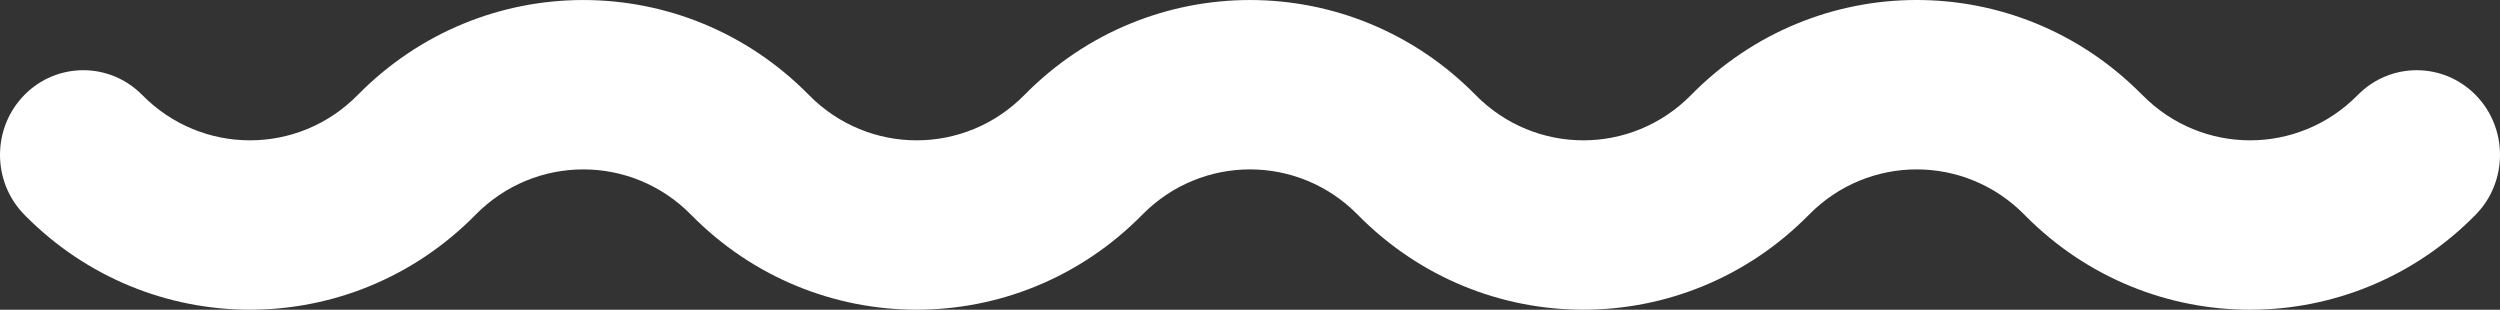
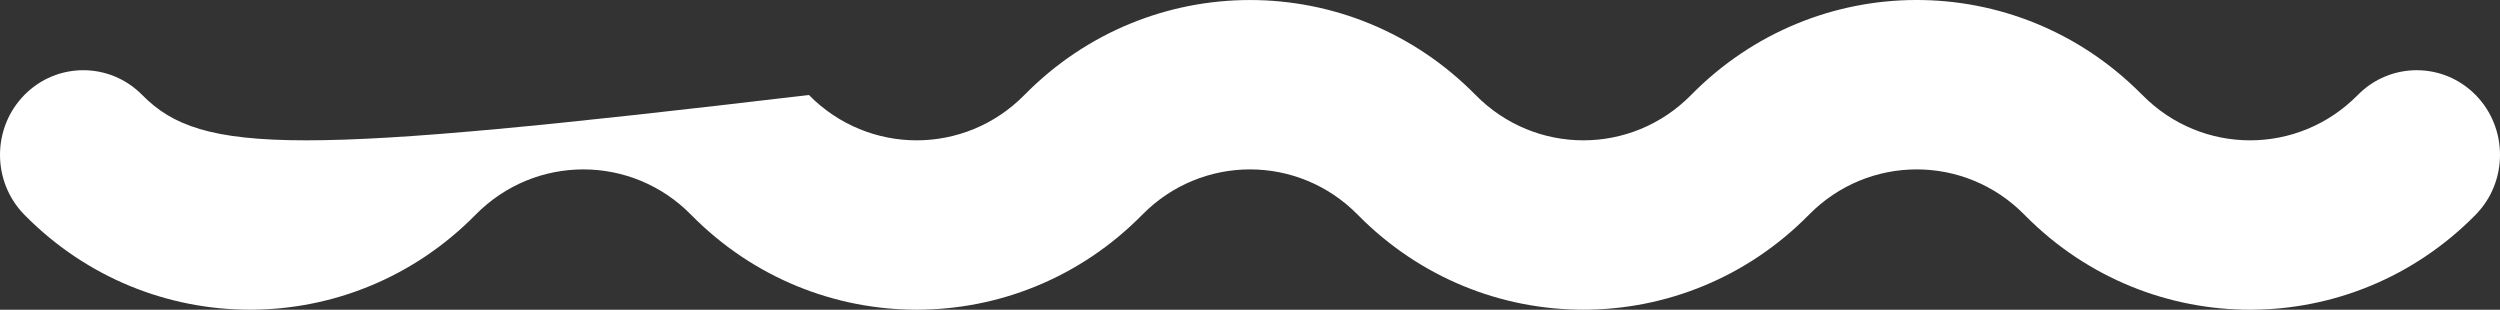
<svg xmlns="http://www.w3.org/2000/svg" width="339" height="42" viewBox="0 0 339 42" fill="none">
  <rect x="0" y="0" width="339" height="42" fill="#333333" stroke="none" />
-   <path fill-rule="evenodd" clip-rule="evenodd" d="M274.706 29.315C291.612 46.289 318.868 46.232 335.695 29.12C340.102 24.641 340.102 17.359 335.695 12.88C331.288 8.401 324.123 8.401 319.716 12.88C311.647 21.08 298.573 21.08 290.504 12.88C290.437 12.811 290.369 12.754 290.301 12.685C273.396 -4.289 246.151 -4.232 229.313 12.88C221.244 21.08 208.159 21.08 200.09 12.88C183.196 -4.289 155.804 -4.289 138.91 12.88C130.841 21.08 117.756 21.08 109.687 12.88C92.793 -4.289 65.401 -4.289 48.507 12.88C40.438 21.08 27.353 21.08 19.284 12.88C14.877 8.401 7.712 8.401 3.305 12.88C-1.102 17.359 -1.102 24.641 3.305 29.12C20.199 46.289 47.592 46.289 64.486 29.12C72.554 20.92 85.64 20.92 93.708 29.12C110.602 46.289 137.995 46.289 154.889 29.12C162.957 20.92 176.043 20.92 184.111 29.12C201.005 46.289 228.398 46.289 245.292 29.12C253.36 20.92 266.446 20.92 274.514 29.12C274.571 29.189 274.639 29.246 274.706 29.315Z" fill="white" />
+   <path fill-rule="evenodd" clip-rule="evenodd" d="M274.706 29.315C291.612 46.289 318.868 46.232 335.695 29.12C340.102 24.641 340.102 17.359 335.695 12.88C331.288 8.401 324.123 8.401 319.716 12.88C311.647 21.08 298.573 21.08 290.504 12.88C290.437 12.811 290.369 12.754 290.301 12.685C273.396 -4.289 246.151 -4.232 229.313 12.88C221.244 21.08 208.159 21.08 200.09 12.88C183.196 -4.289 155.804 -4.289 138.91 12.88C130.841 21.08 117.756 21.08 109.687 12.88C40.438 21.08 27.353 21.08 19.284 12.88C14.877 8.401 7.712 8.401 3.305 12.88C-1.102 17.359 -1.102 24.641 3.305 29.12C20.199 46.289 47.592 46.289 64.486 29.12C72.554 20.92 85.64 20.92 93.708 29.12C110.602 46.289 137.995 46.289 154.889 29.12C162.957 20.92 176.043 20.92 184.111 29.12C201.005 46.289 228.398 46.289 245.292 29.12C253.36 20.92 266.446 20.92 274.514 29.12C274.571 29.189 274.639 29.246 274.706 29.315Z" fill="white" />
</svg>